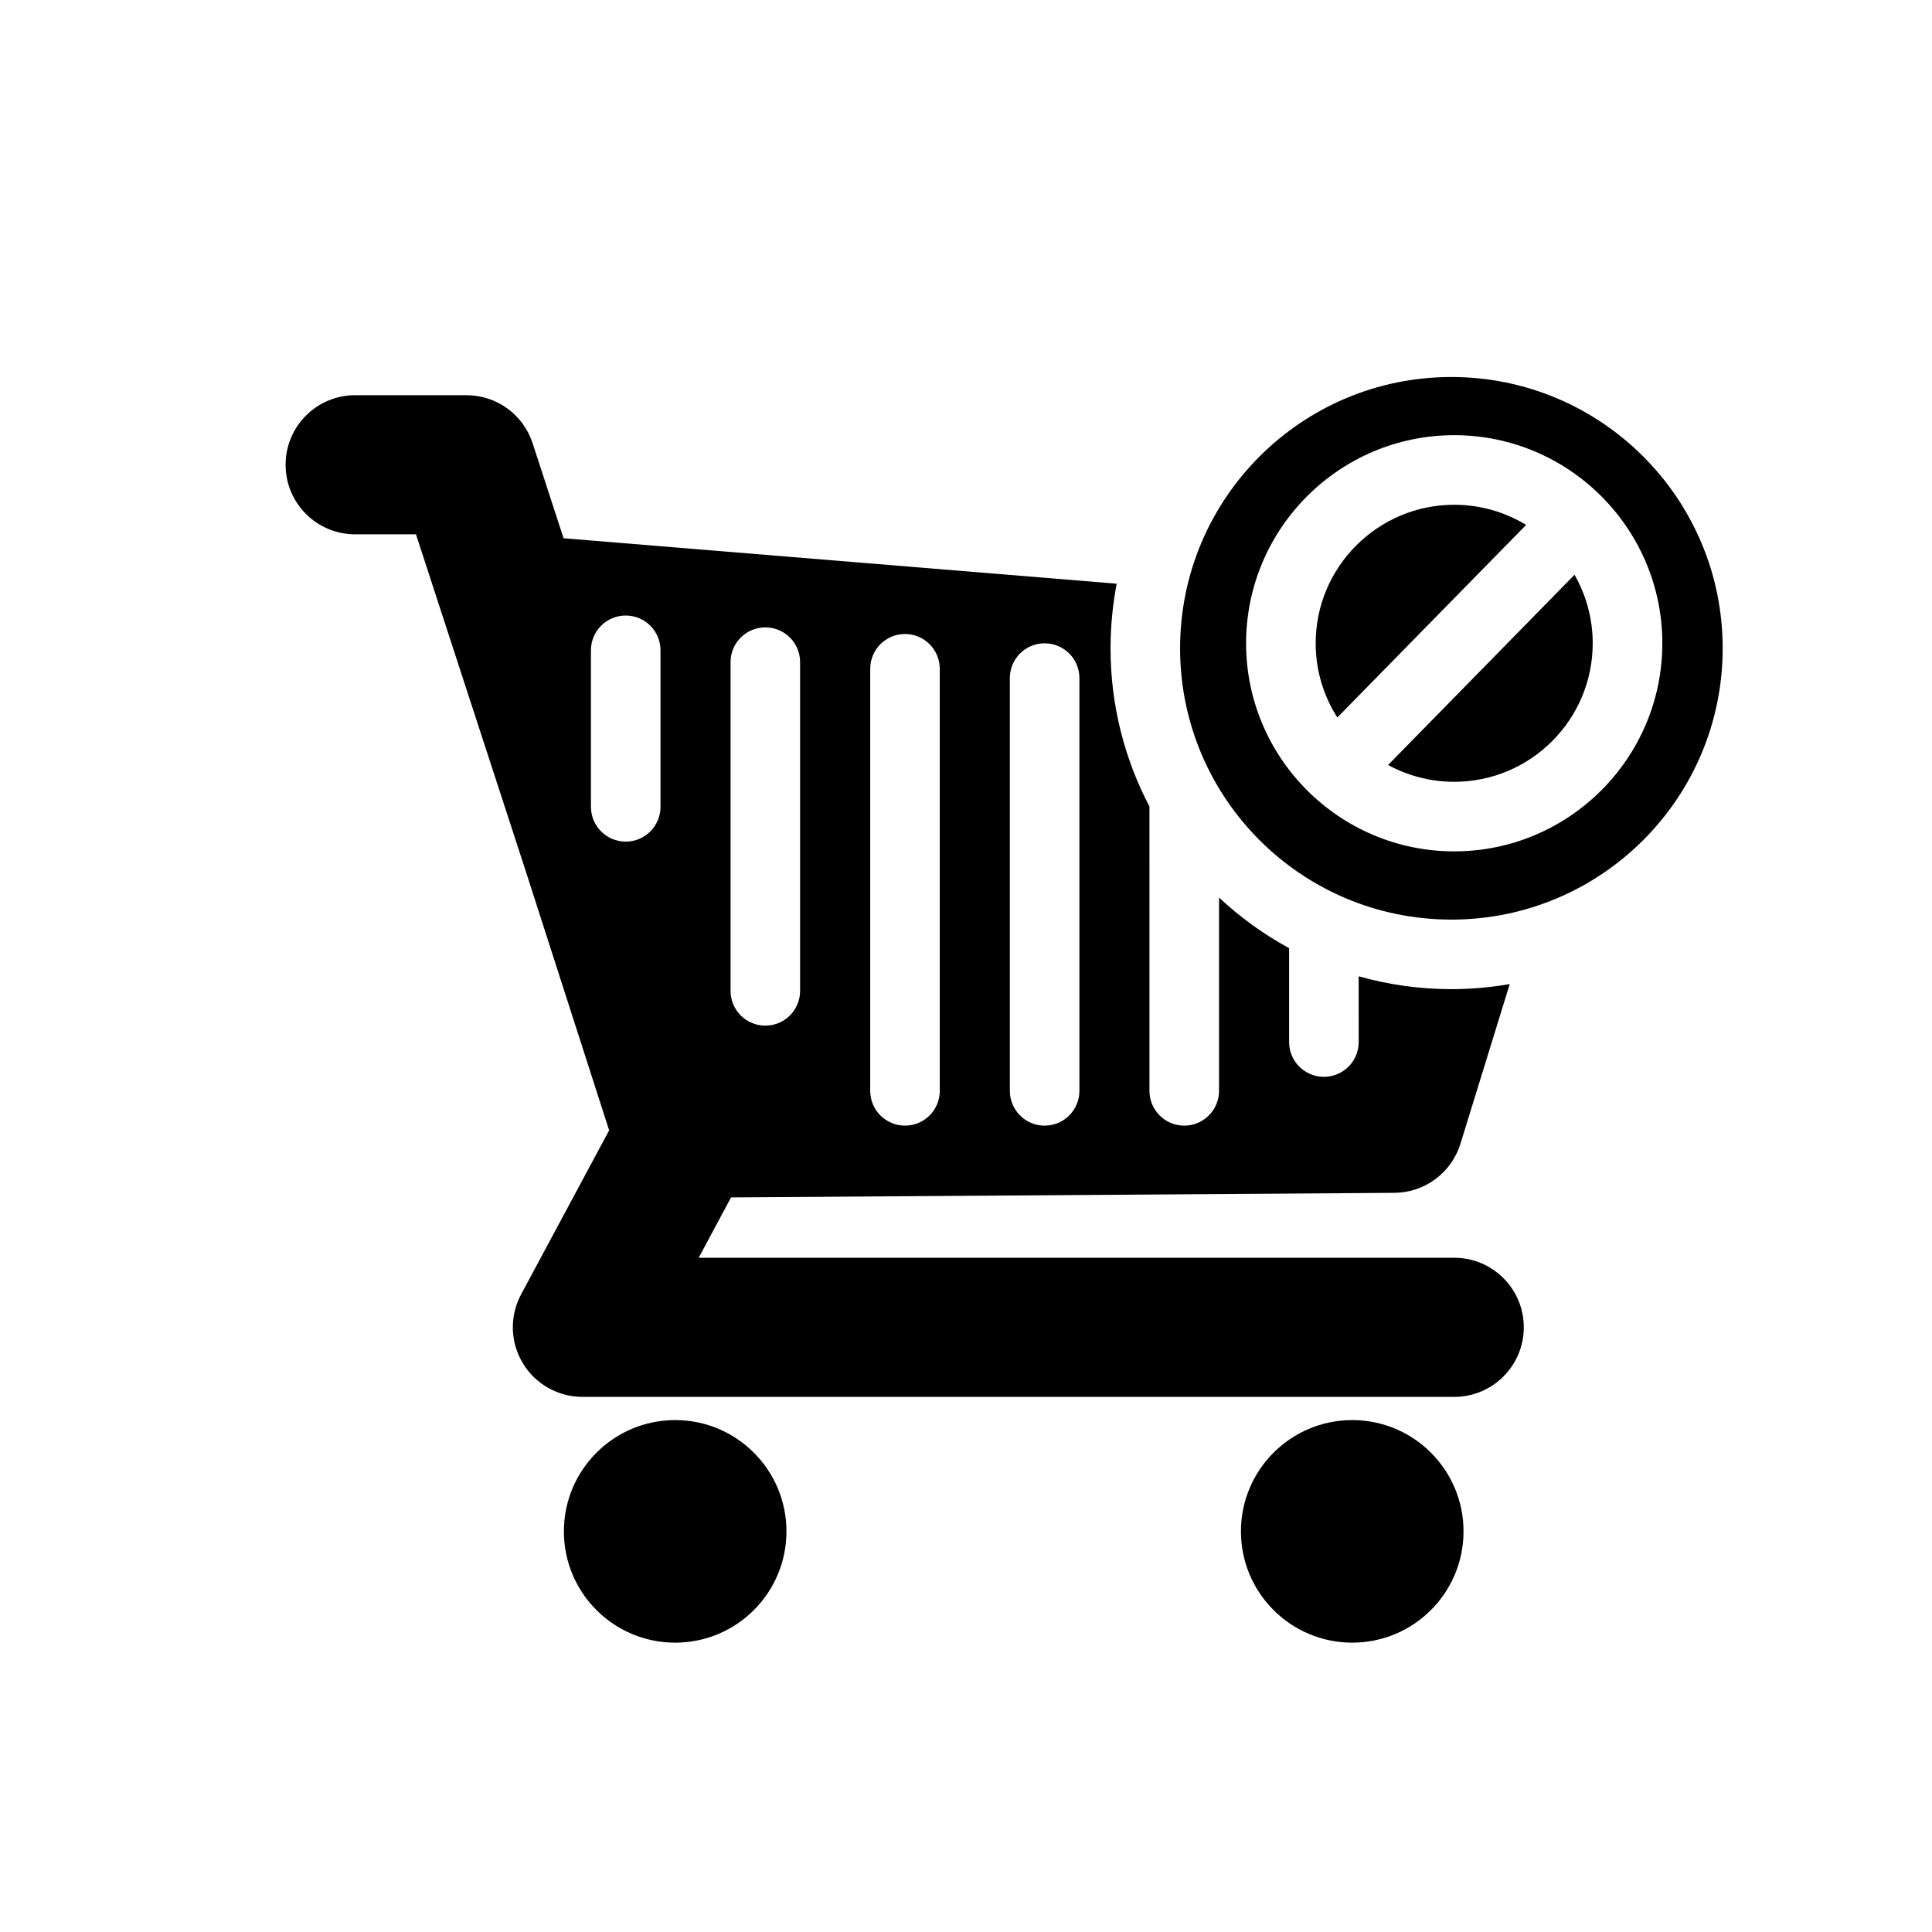
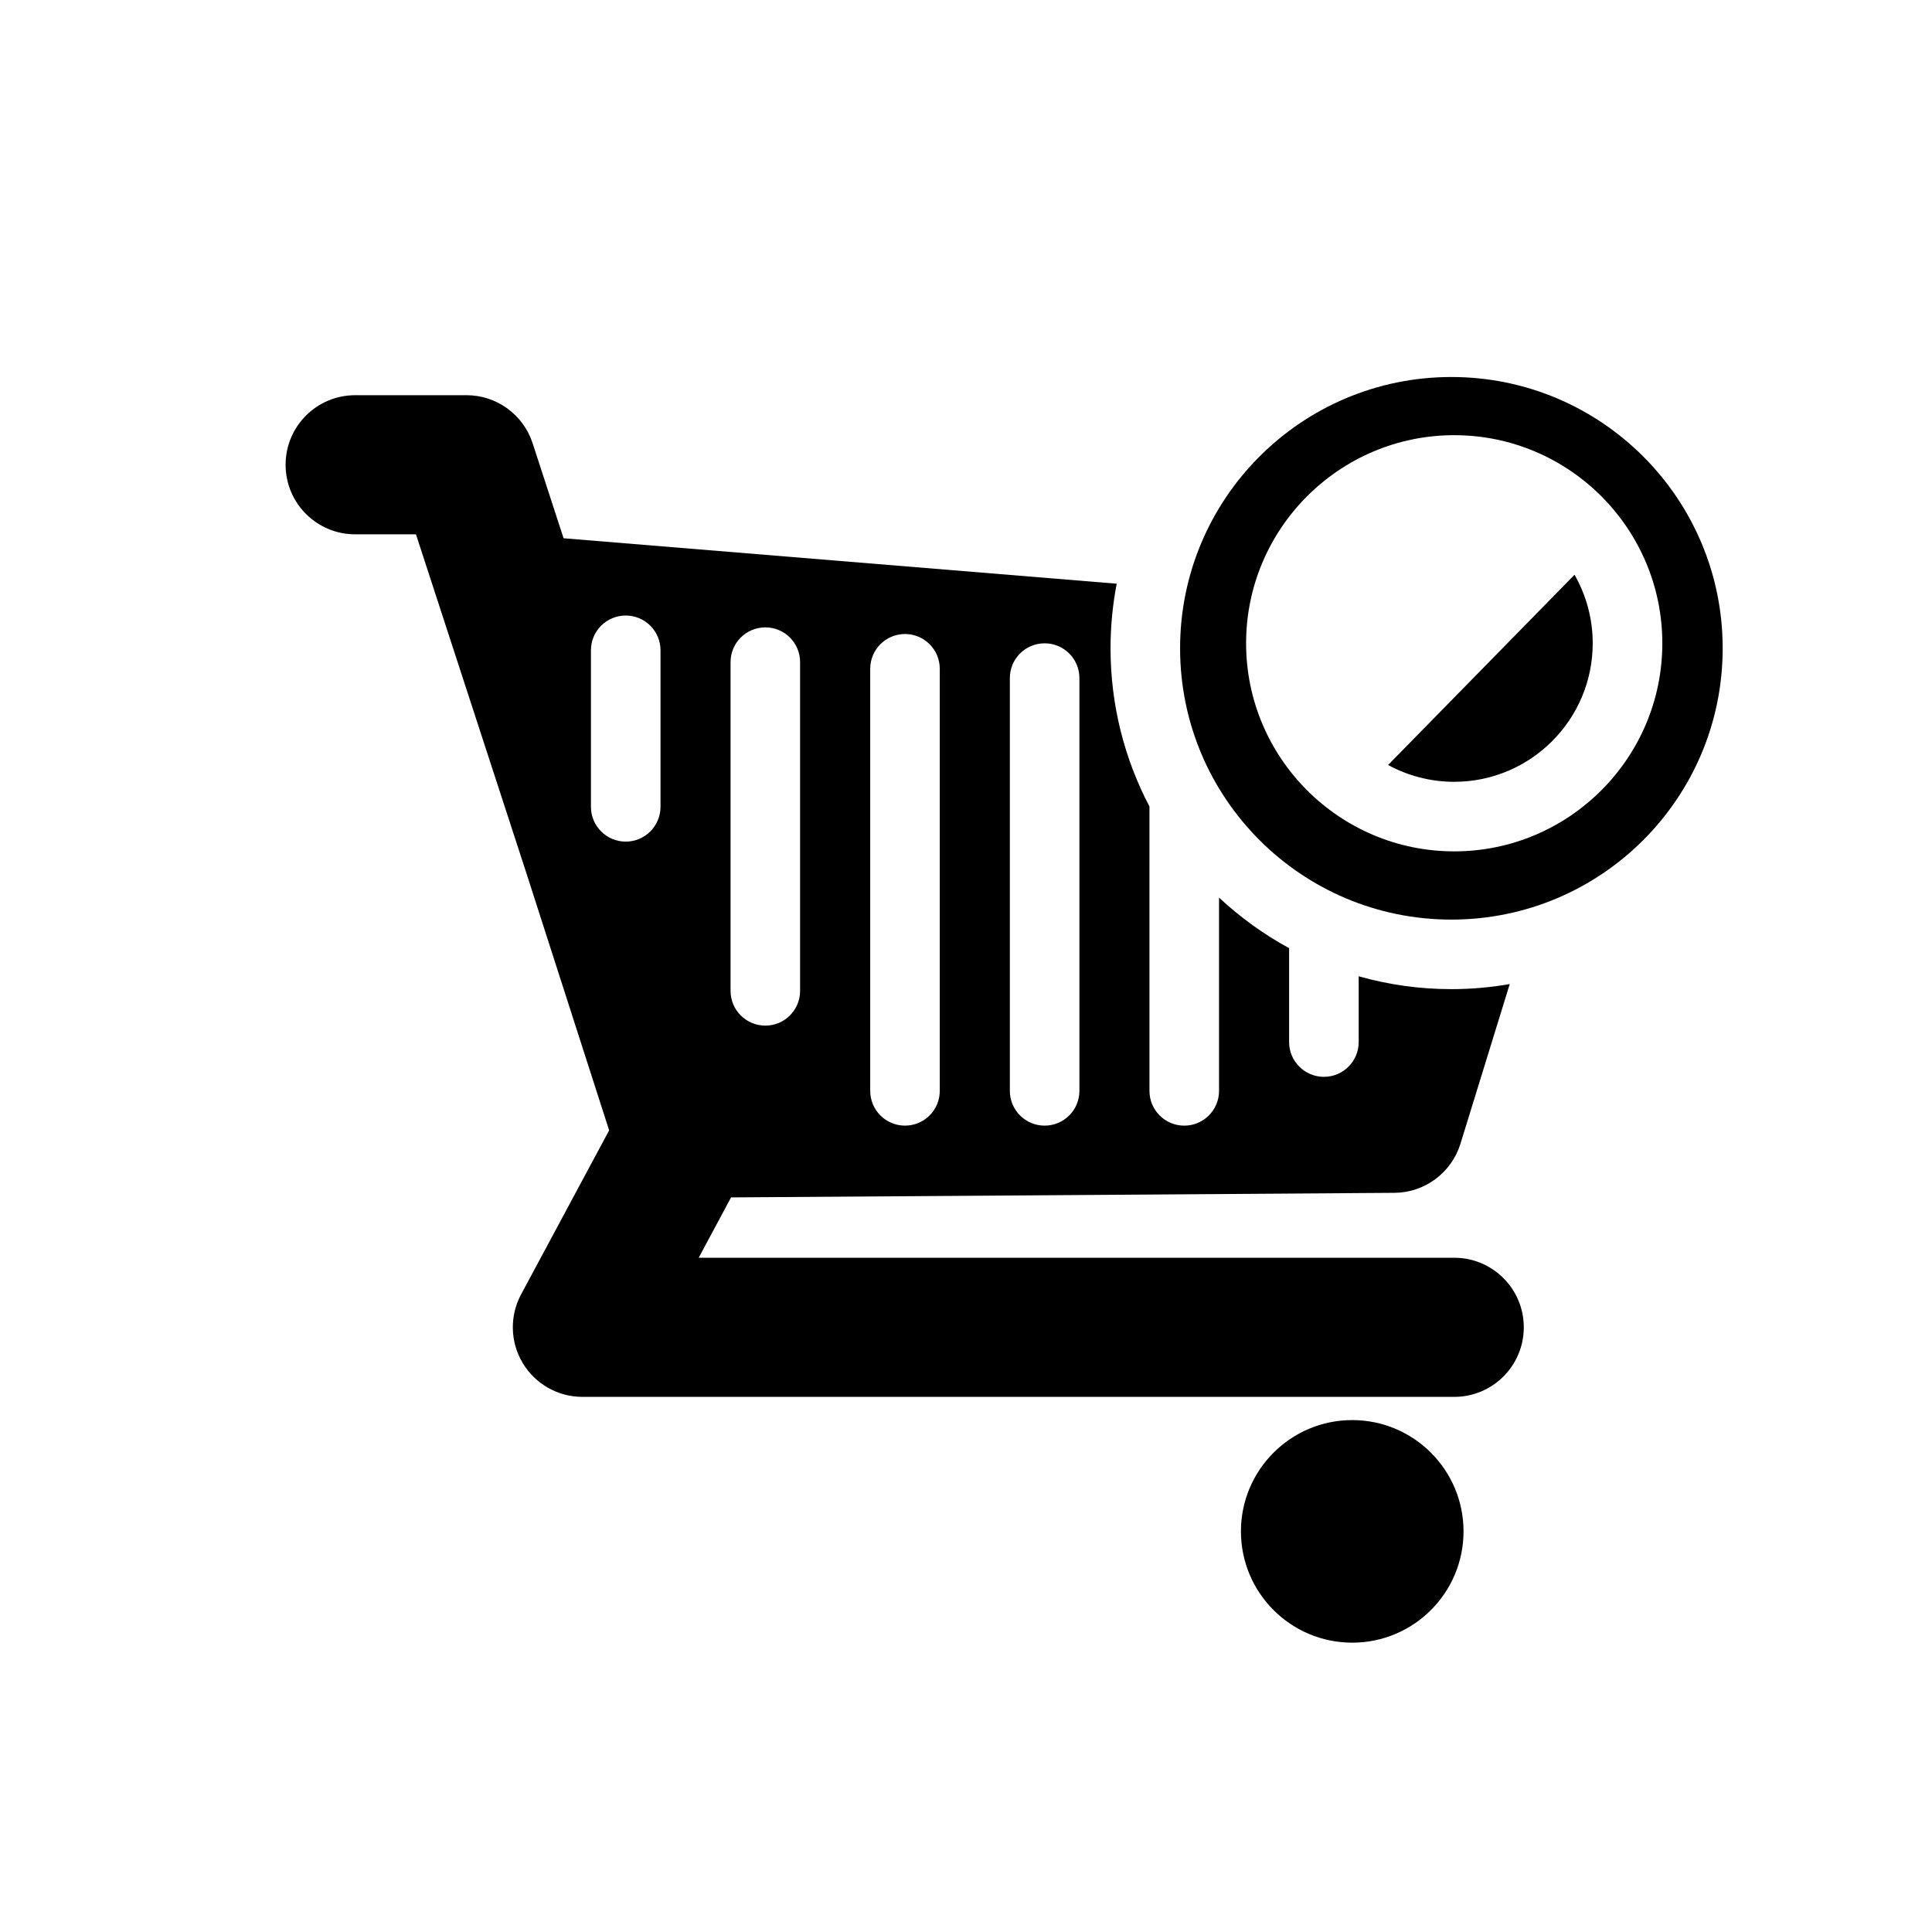
<svg xmlns="http://www.w3.org/2000/svg" fill="#000000" width="800px" height="800px" version="1.1" viewBox="144 144 512 512">
  <g>
-     <path d="m352.42 549.83c0 16.289-13.203 29.492-29.492 29.492-16.289 0-29.492-13.203-29.492-29.492 0-16.289 13.203-29.492 29.492-29.492 16.289 0 29.492 13.203 29.492 29.492" />
    <path d="m531.85 549.83c0 16.289-13.207 29.492-29.492 29.492-16.289 0-29.496-13.203-29.496-29.492 0-16.289 13.207-29.492 29.496-29.492 16.285 0 29.492 13.203 29.492 29.492" />
    <path d="m529.4 477.32h-200.24l8.578-15.996 175.8-1.211c8.039-0.051 15.113-5.316 17.496-13.004l13.059-42.316c-5.031 0.867-10.191 1.34-15.469 1.34-8.52 0-16.746-1.199-24.562-3.406l0.004 17.43c0 5.094-4.125 9.215-9.219 9.215-5.09 0-9.219-4.121-9.219-9.215v-24.887c-6.762-3.672-12.988-8.191-18.57-13.395v51.219c0 5.09-4.133 9.215-9.219 9.215-5.09 0-9.219-4.125-9.219-9.215l-0.004-75.367c-6.574-12.531-10.312-26.781-10.312-41.918 0-5.859 0.57-11.582 1.633-17.121l-146.58-12.043-8.211-25.191c-2.473-7.594-9.547-12.723-17.527-12.723l-29.5 0.004c-10.184 0-18.43 8.254-18.43 18.434 0 10.184 8.254 18.434 18.43 18.434h16.117l29.113 89.324 22.082 68.629-23.336 43.48c-3.062 5.715-2.906 12.621 0.43 18.184 3.324 5.562 9.336 8.969 15.816 8.969h231.05c10.184 0 18.43-8.254 18.43-18.434 0.004-10.18-8.25-18.434-18.426-18.434zm-117.78-153.62c0-5.094 4.125-9.215 9.215-9.215 5.098 0 9.219 4.121 9.219 9.215v109.39c0 5.09-4.121 9.215-9.219 9.215-5.09 0-9.215-4.125-9.215-9.215zm-37.004-2.453c0-5.098 4.121-9.227 9.219-9.227 5.09 0 9.215 4.125 9.215 9.227v111.84c0 5.09-4.125 9.215-9.215 9.215-5.098 0-9.219-4.125-9.219-9.215zm-37.012-1.777c0-5.09 4.133-9.211 9.215-9.211 5.094 0 9.215 4.121 9.215 9.211v87.117c0 5.094-4.121 9.215-9.215 9.215-5.082 0-9.215-4.121-9.215-9.215zm-18.562 38.34c0 5.094-4.133 9.227-9.219 9.227-5.094 0-9.219-4.133-9.219-9.227v-41.473c0-5.094 4.125-9.215 9.219-9.215 5.09 0 9.219 4.121 9.219 9.215z" />
-     <path d="m529.38 277.77c-20.242 0-36.711 16.473-36.711 36.711 0 7.231 2.106 13.969 5.734 19.66l50.035-51.035c-5.574-3.387-12.094-5.336-19.059-5.336z" />
    <path d="m511.86 346.73c5.203 2.832 11.18 4.457 17.516 4.457 20.25 0 36.711-16.473 36.711-36.711 0-6.602-1.762-12.793-4.82-18.156z" />
    <path d="m528.63 243.91c-39.707 0-71.895 32.195-71.895 71.898 0 39.707 32.188 71.895 71.895 71.895 39.707 0 71.898-32.188 71.898-71.895s-32.195-71.898-71.898-71.898zm0.75 125.71c-30.41 0-55.152-24.738-55.152-55.141 0-30.406 24.742-55.152 55.152-55.152 30.414 0 55.152 24.746 55.152 55.152 0 30.402-24.738 55.141-55.152 55.141z" />
  </g>
</svg>